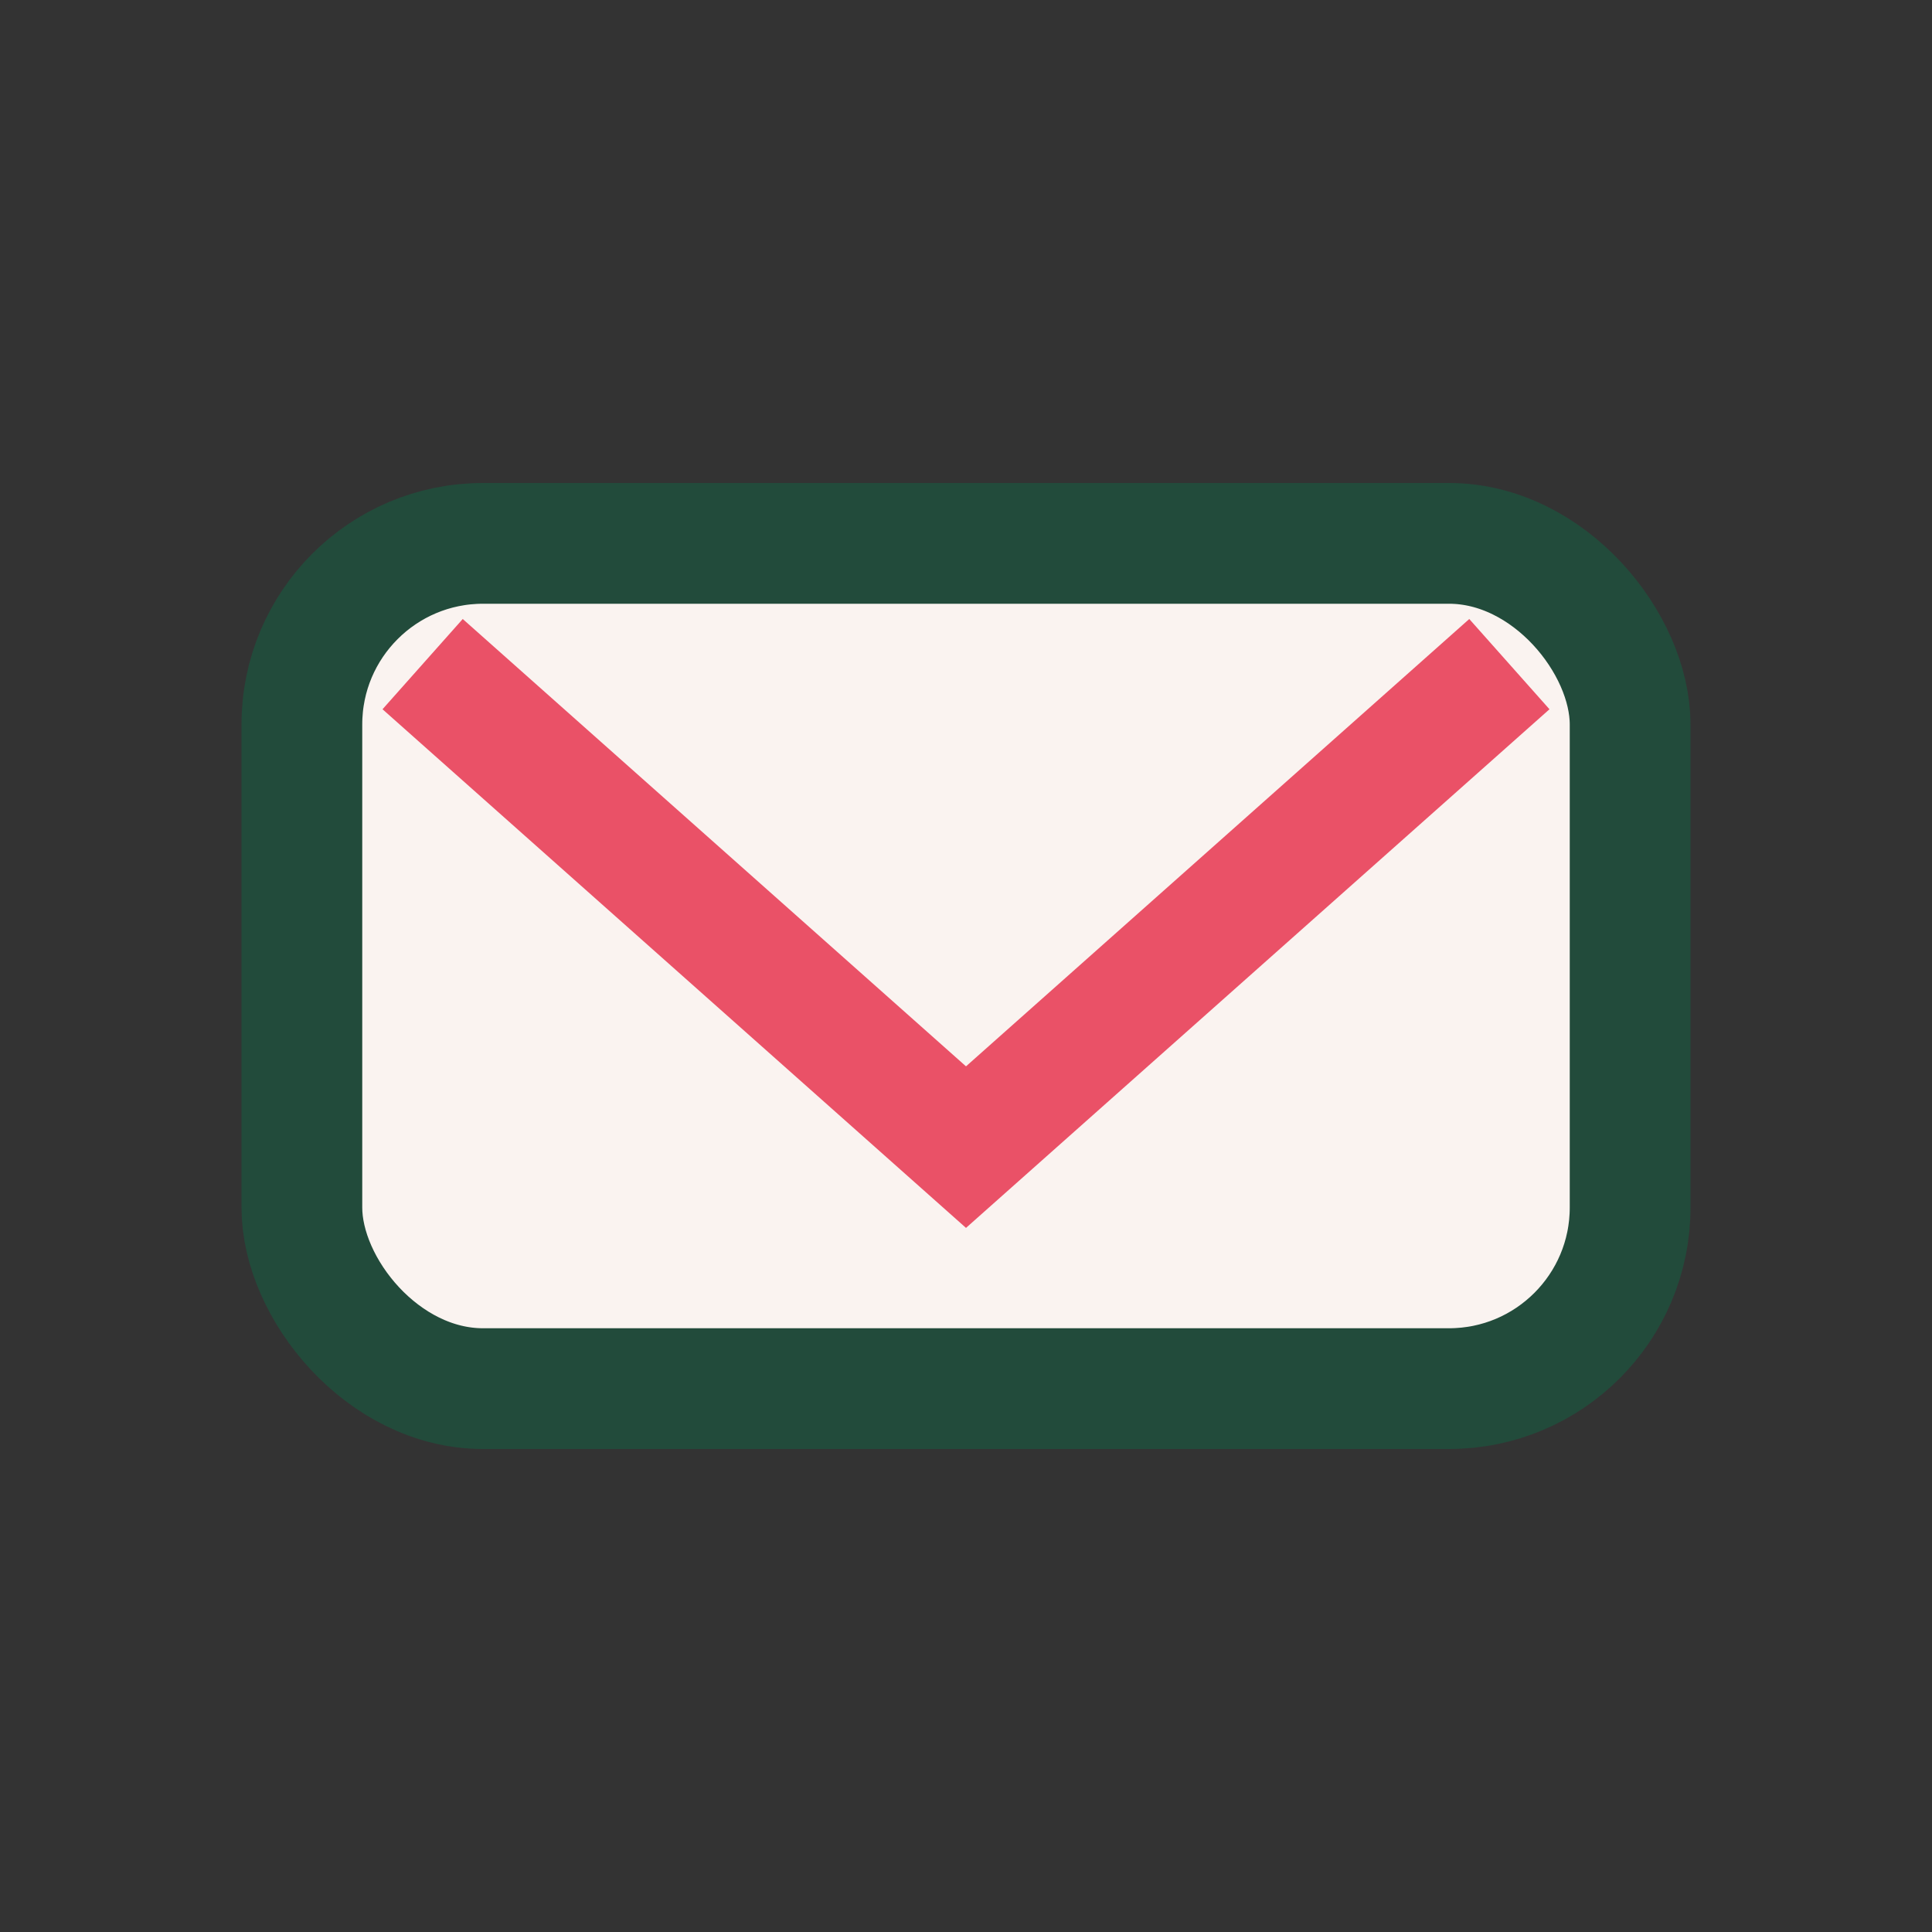
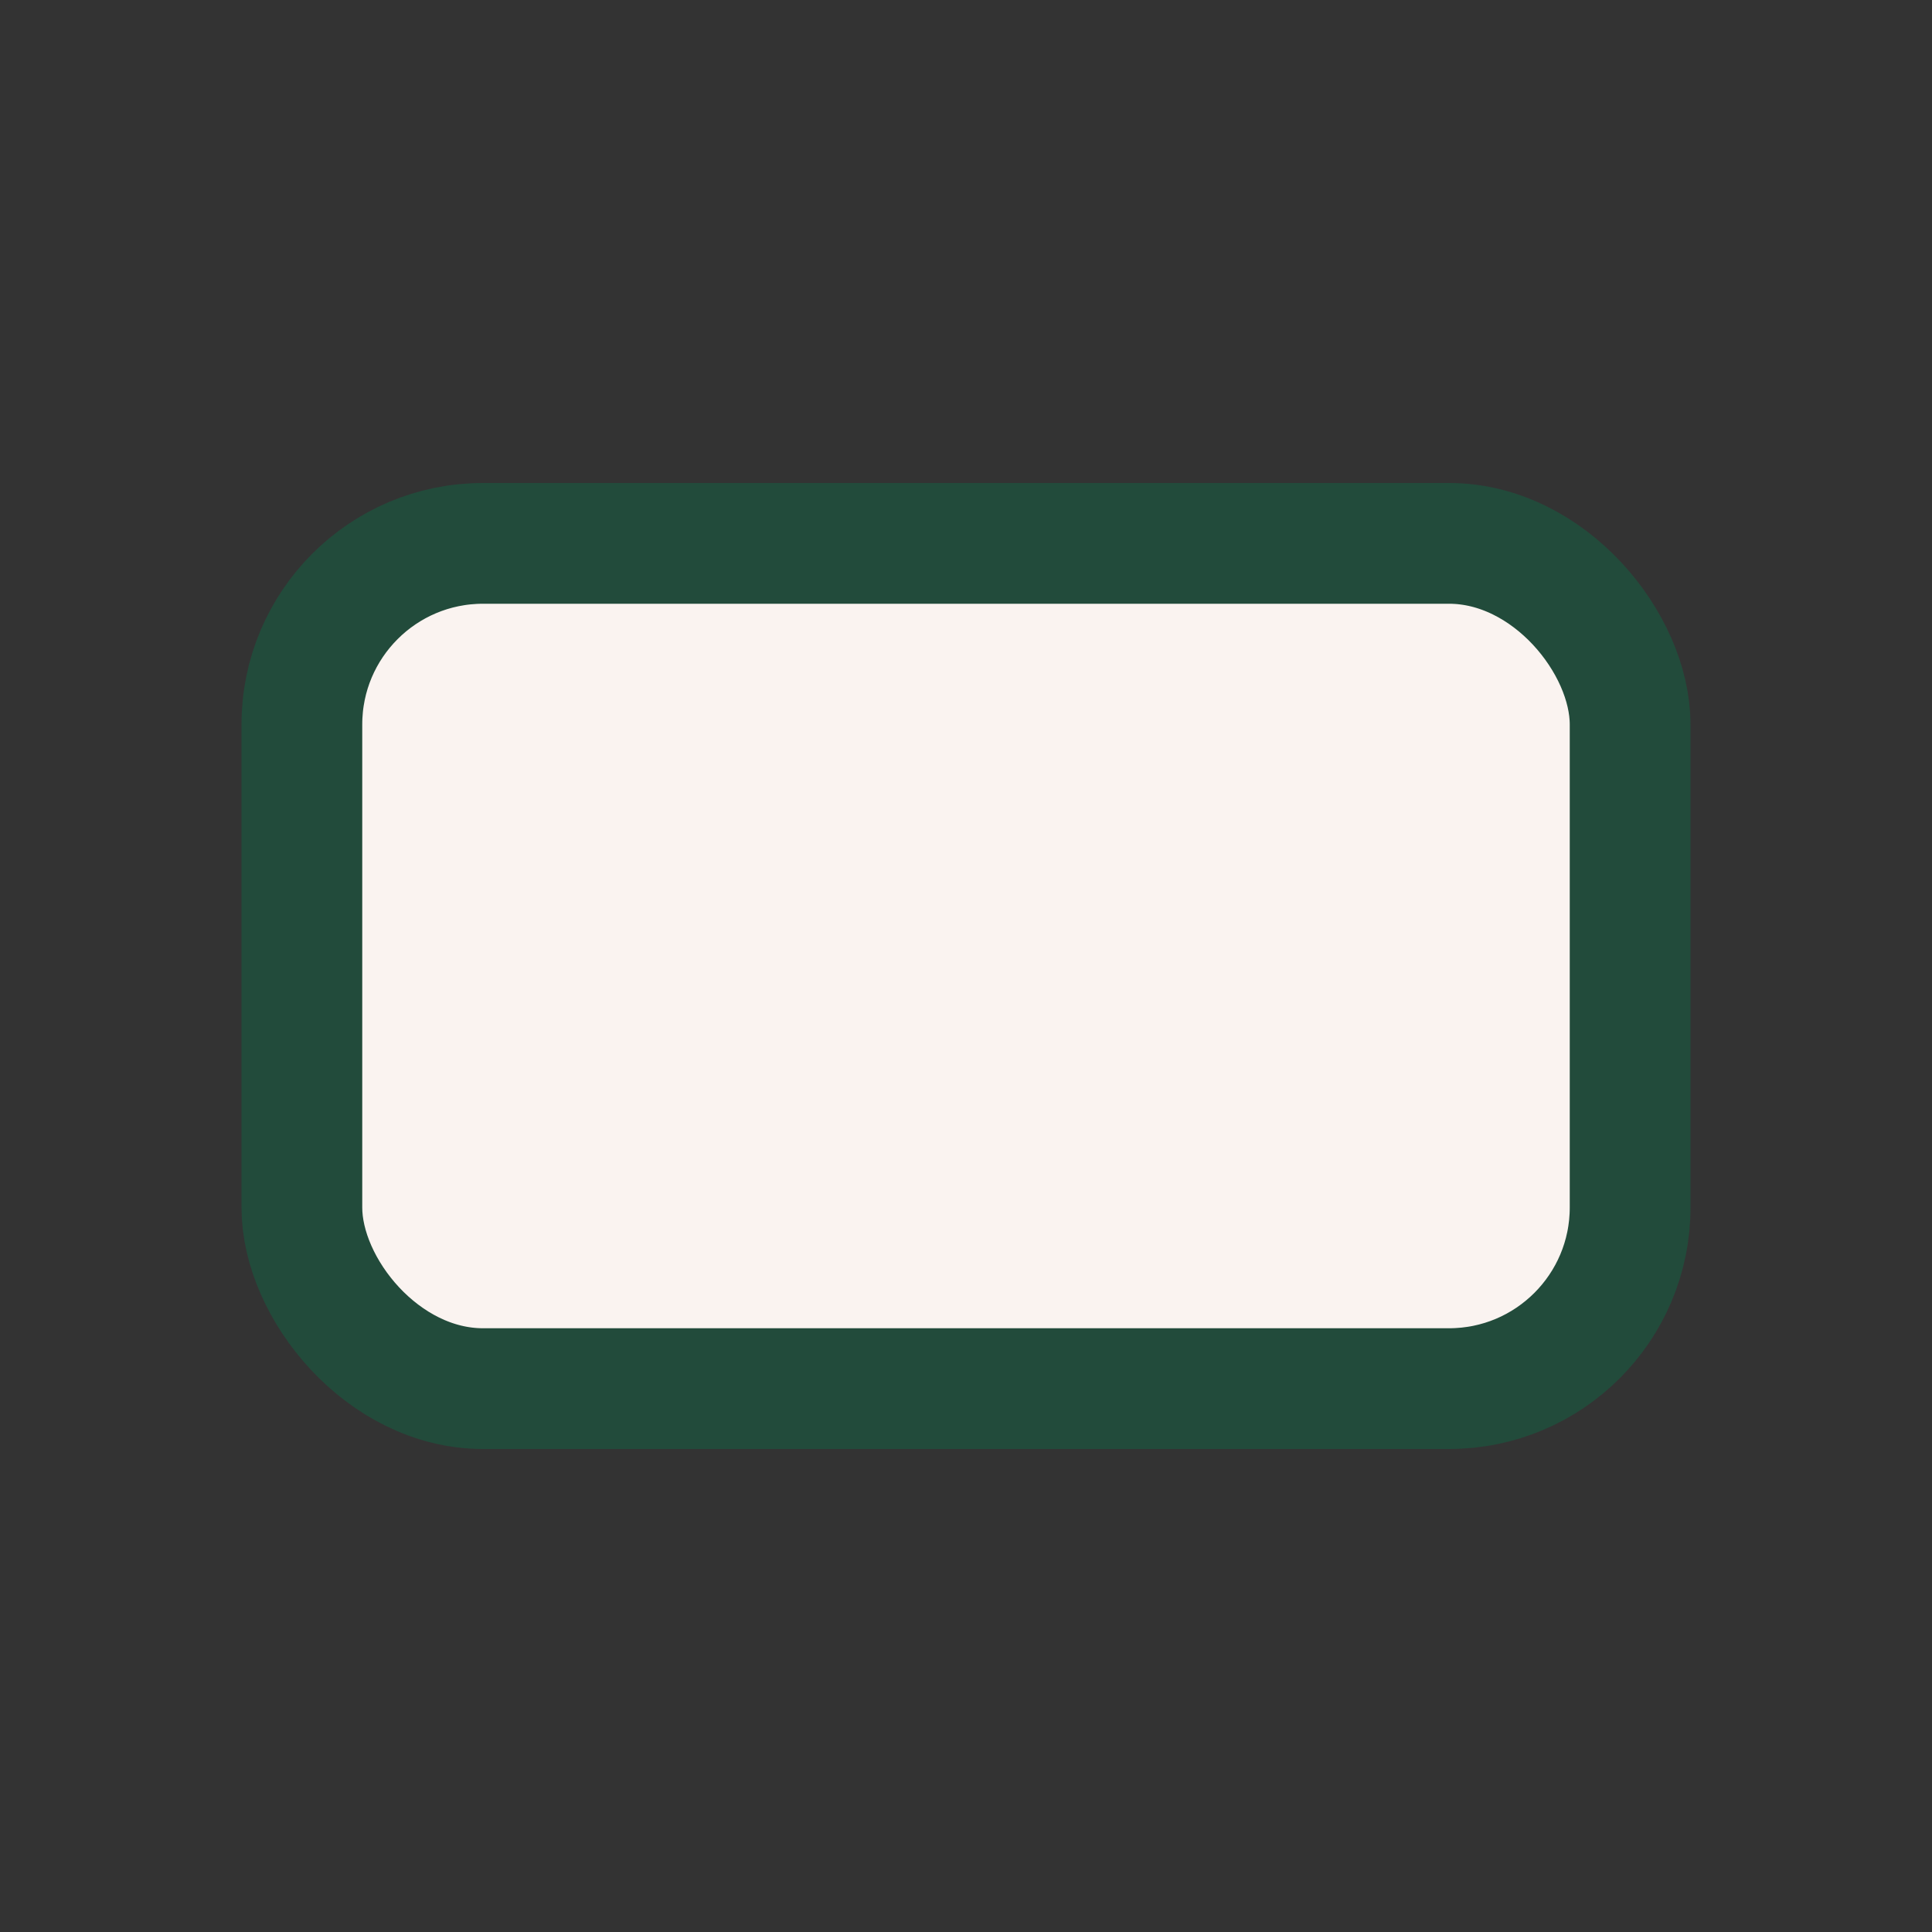
<svg xmlns="http://www.w3.org/2000/svg" width="32" height="32" viewBox="0 0 32 32">
  <rect x="0" y="0" width="32" height="32" fill="#333333" stroke="none" />
  <rect x="5" y="9" width="22" height="14" rx="3" fill="#FAF3F0" stroke="#224B3B" stroke-width="2" />
-   <path d="M7 11l9 8 9-8" fill="none" stroke="#EA5167" stroke-width="2" />
</svg>